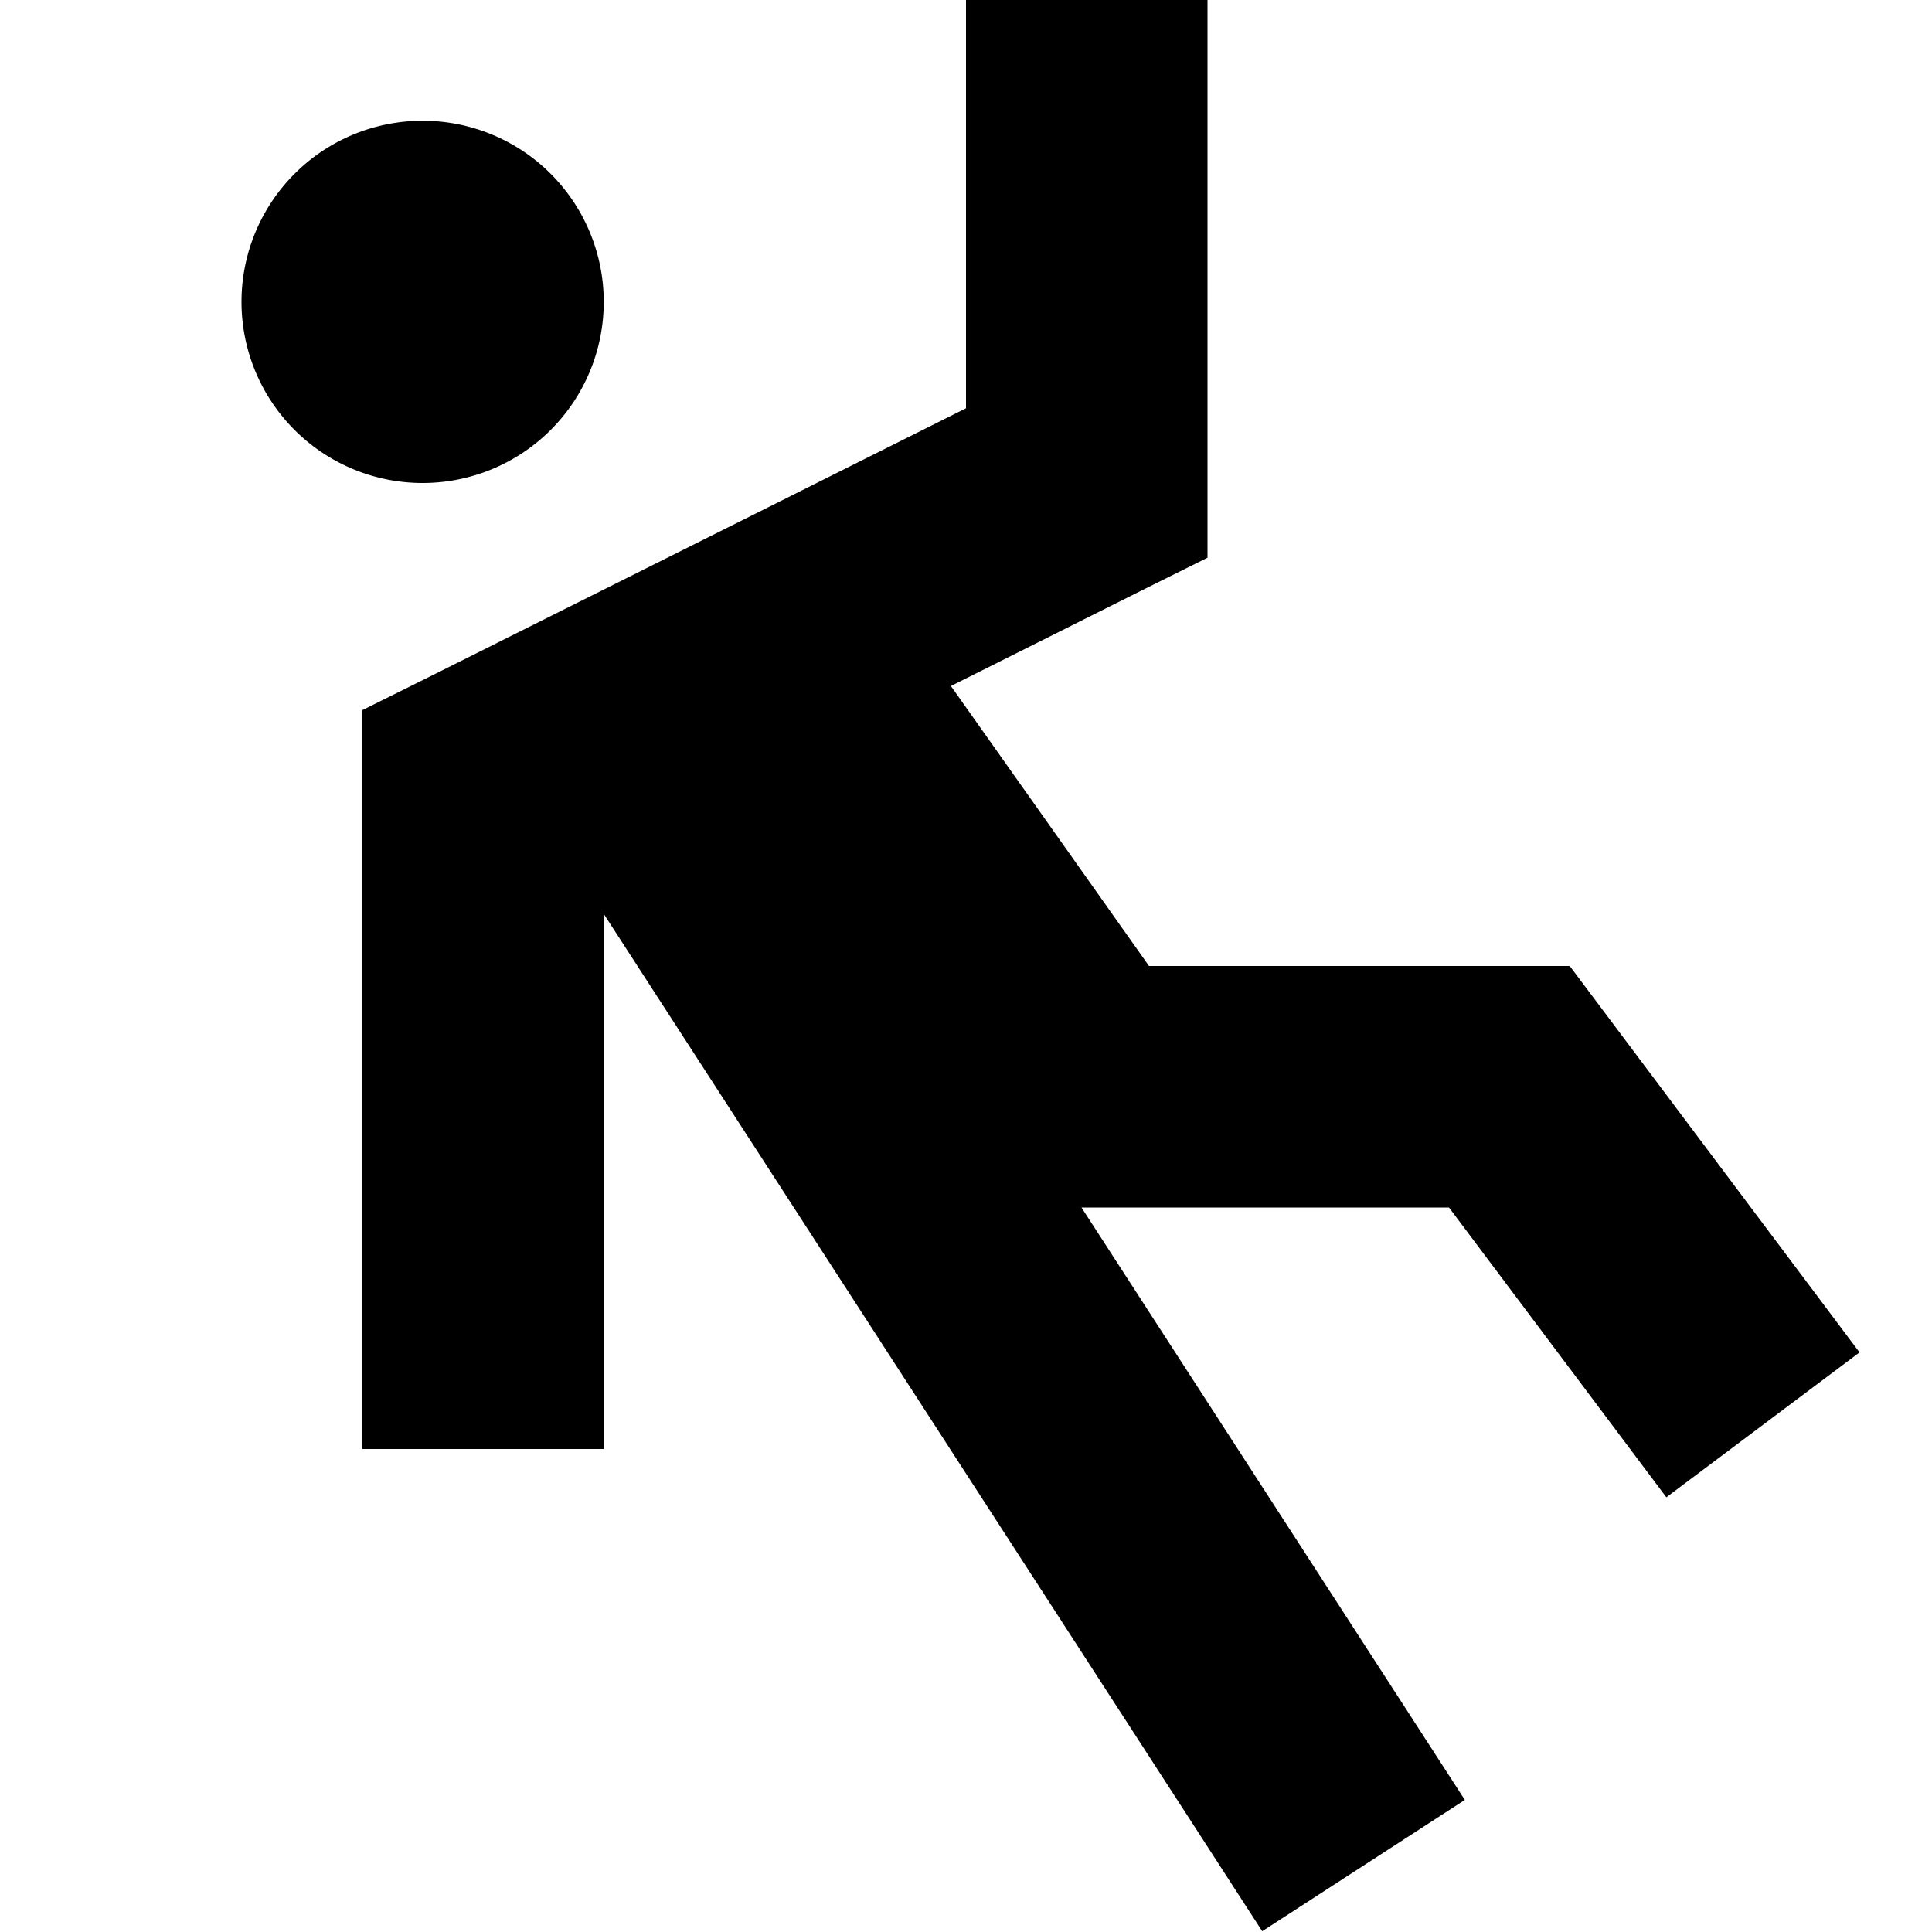
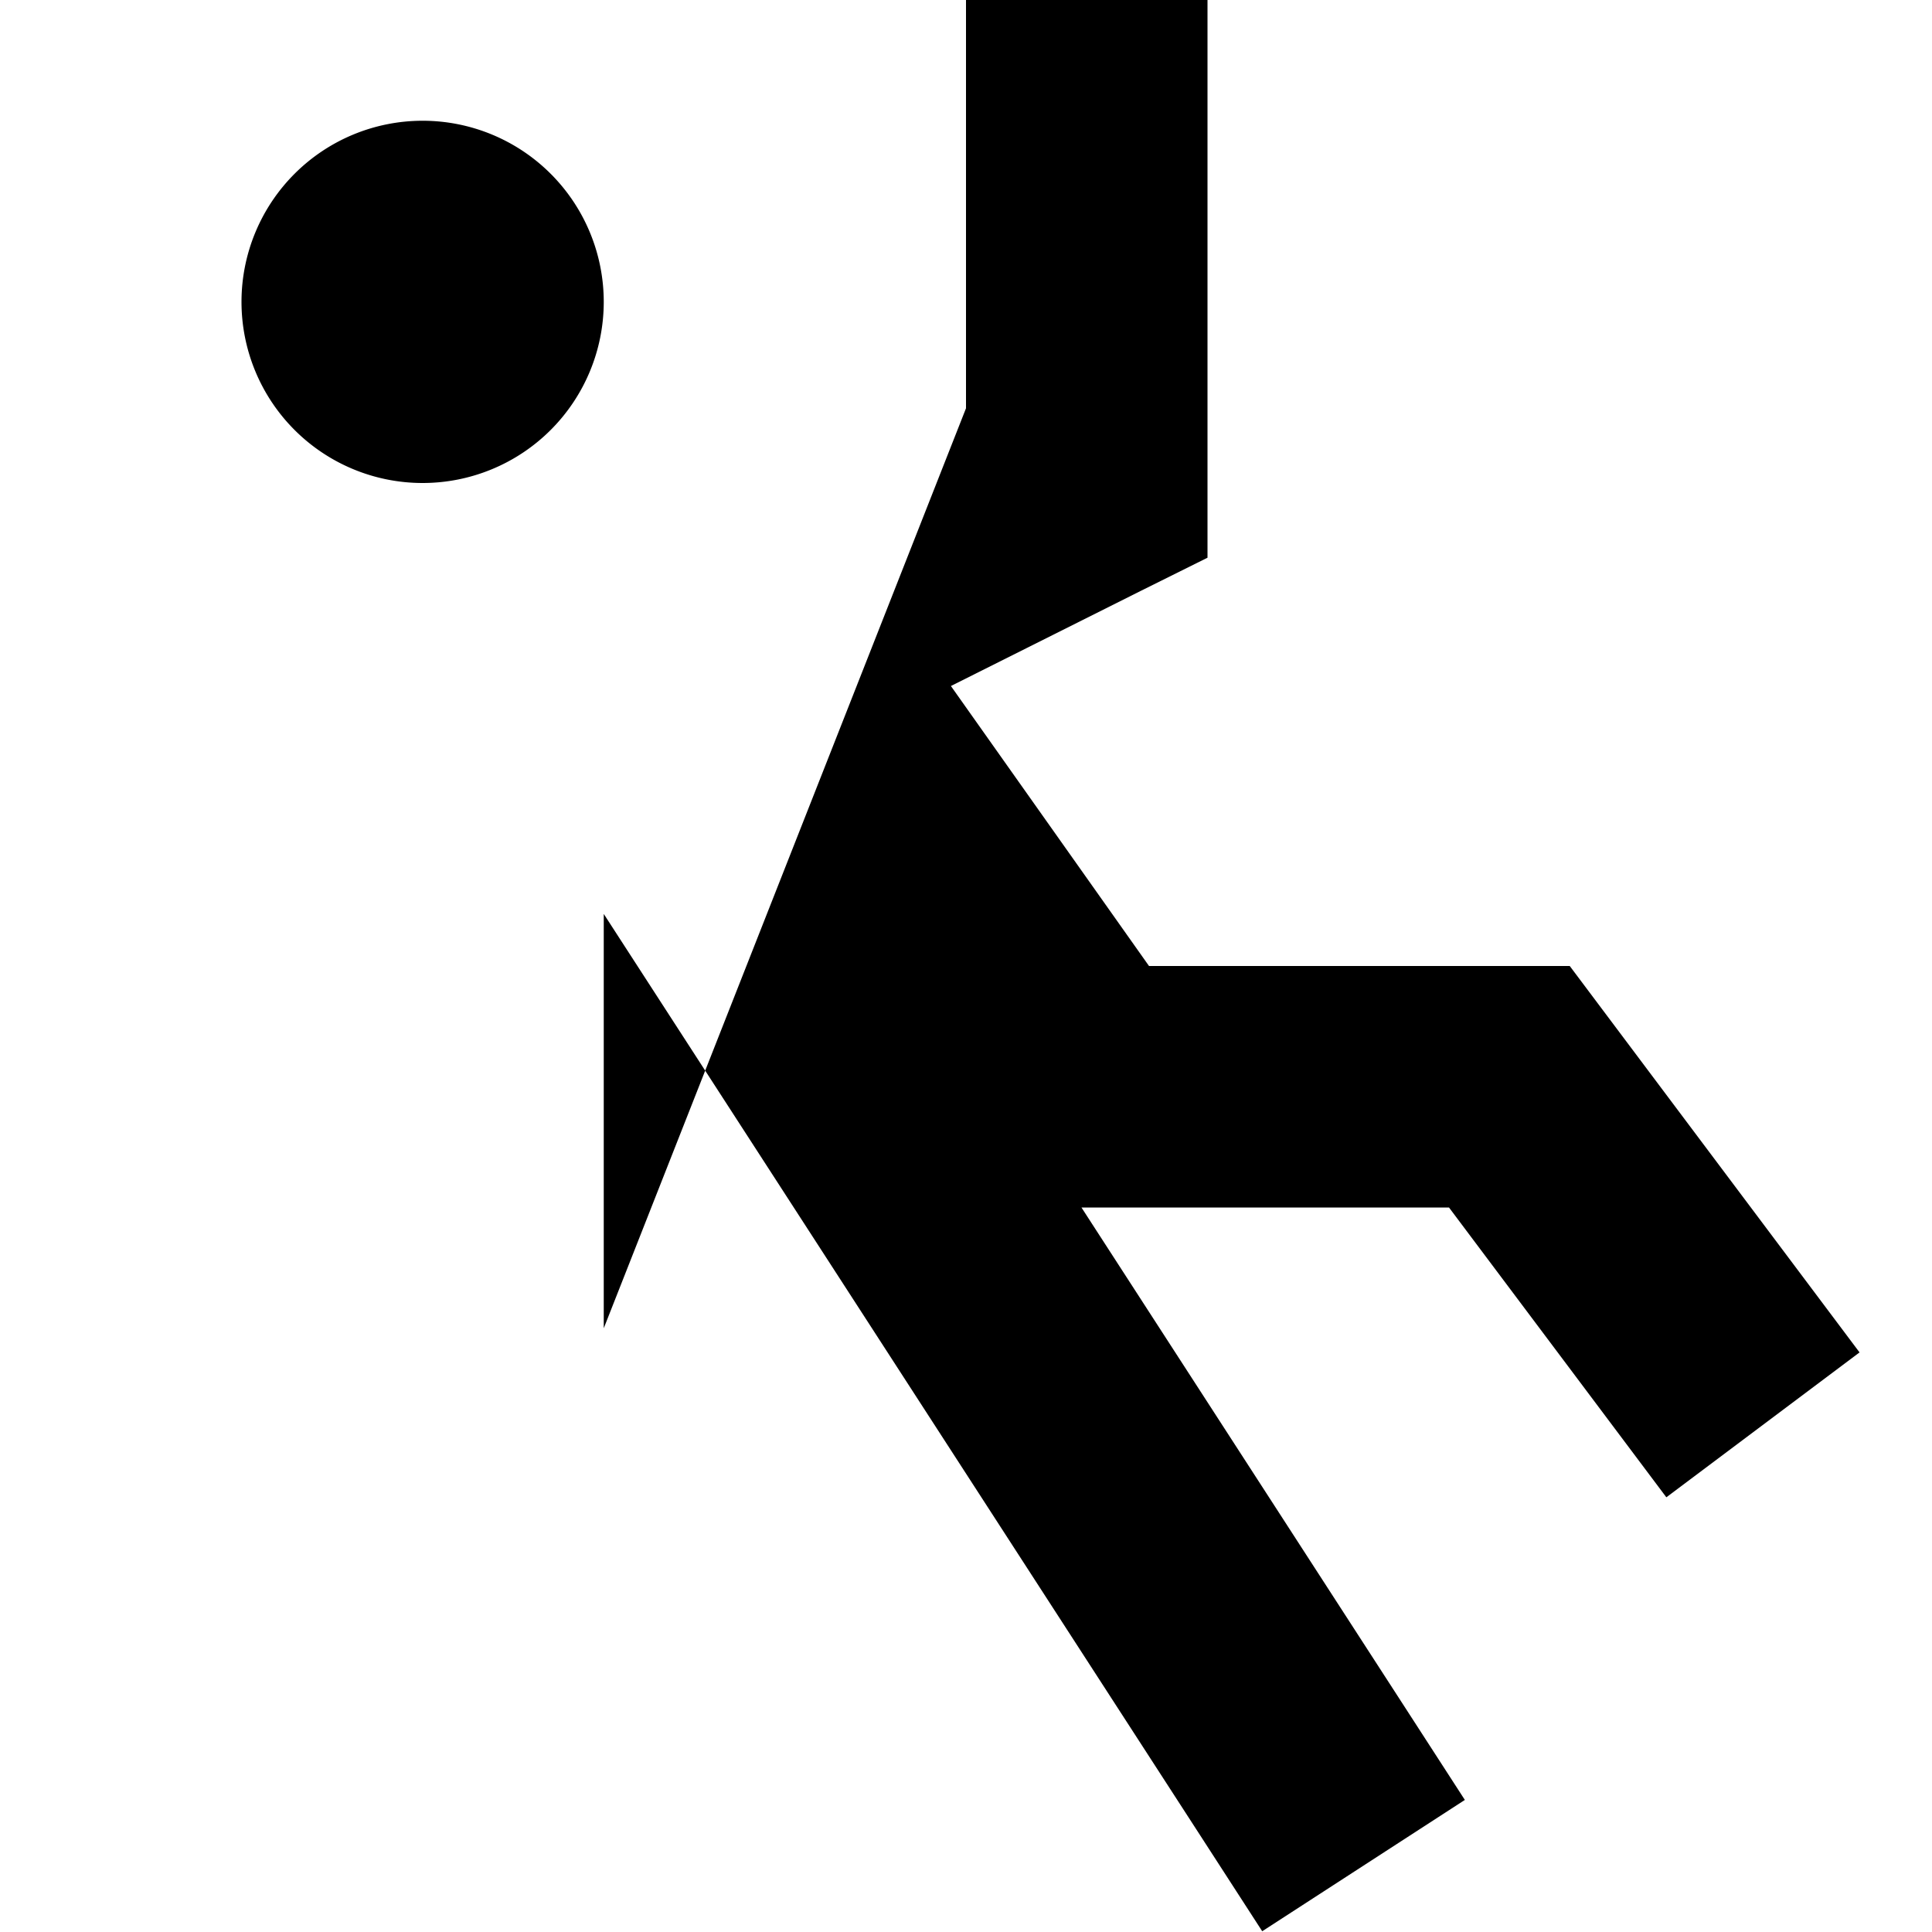
<svg xmlns="http://www.w3.org/2000/svg" viewBox="0 0 512 512">
-   <path d="M320 0l0 32 0 96 0 19.8-17.7 8.8L252 181.8 304.5 256l95.5 0 16 0 9.6 12.8 48 64 19.2 25.6-51.2 38.4-19.2-25.6L384 320l-96 0-1.4 0 84.2 130.1L388.2 477l-53.7 34.8-17.4-26.9L160 242.2 160 352l0 32-64 0 0-32 0-144 0-19.8 17.7-8.8L256 108.2 256 32l0-32 64 0zM112 32a48 48 0 1 1 0 96 48 48 0 1 1 0-96z" />
+   <path d="M320 0l0 32 0 96 0 19.8-17.7 8.8L252 181.8 304.5 256l95.5 0 16 0 9.6 12.8 48 64 19.2 25.6-51.2 38.4-19.2-25.6L384 320l-96 0-1.4 0 84.2 130.1L388.2 477l-53.7 34.8-17.4-26.9L160 242.2 160 352L256 108.2 256 32l0-32 64 0zM112 32a48 48 0 1 1 0 96 48 48 0 1 1 0-96z" />
</svg>